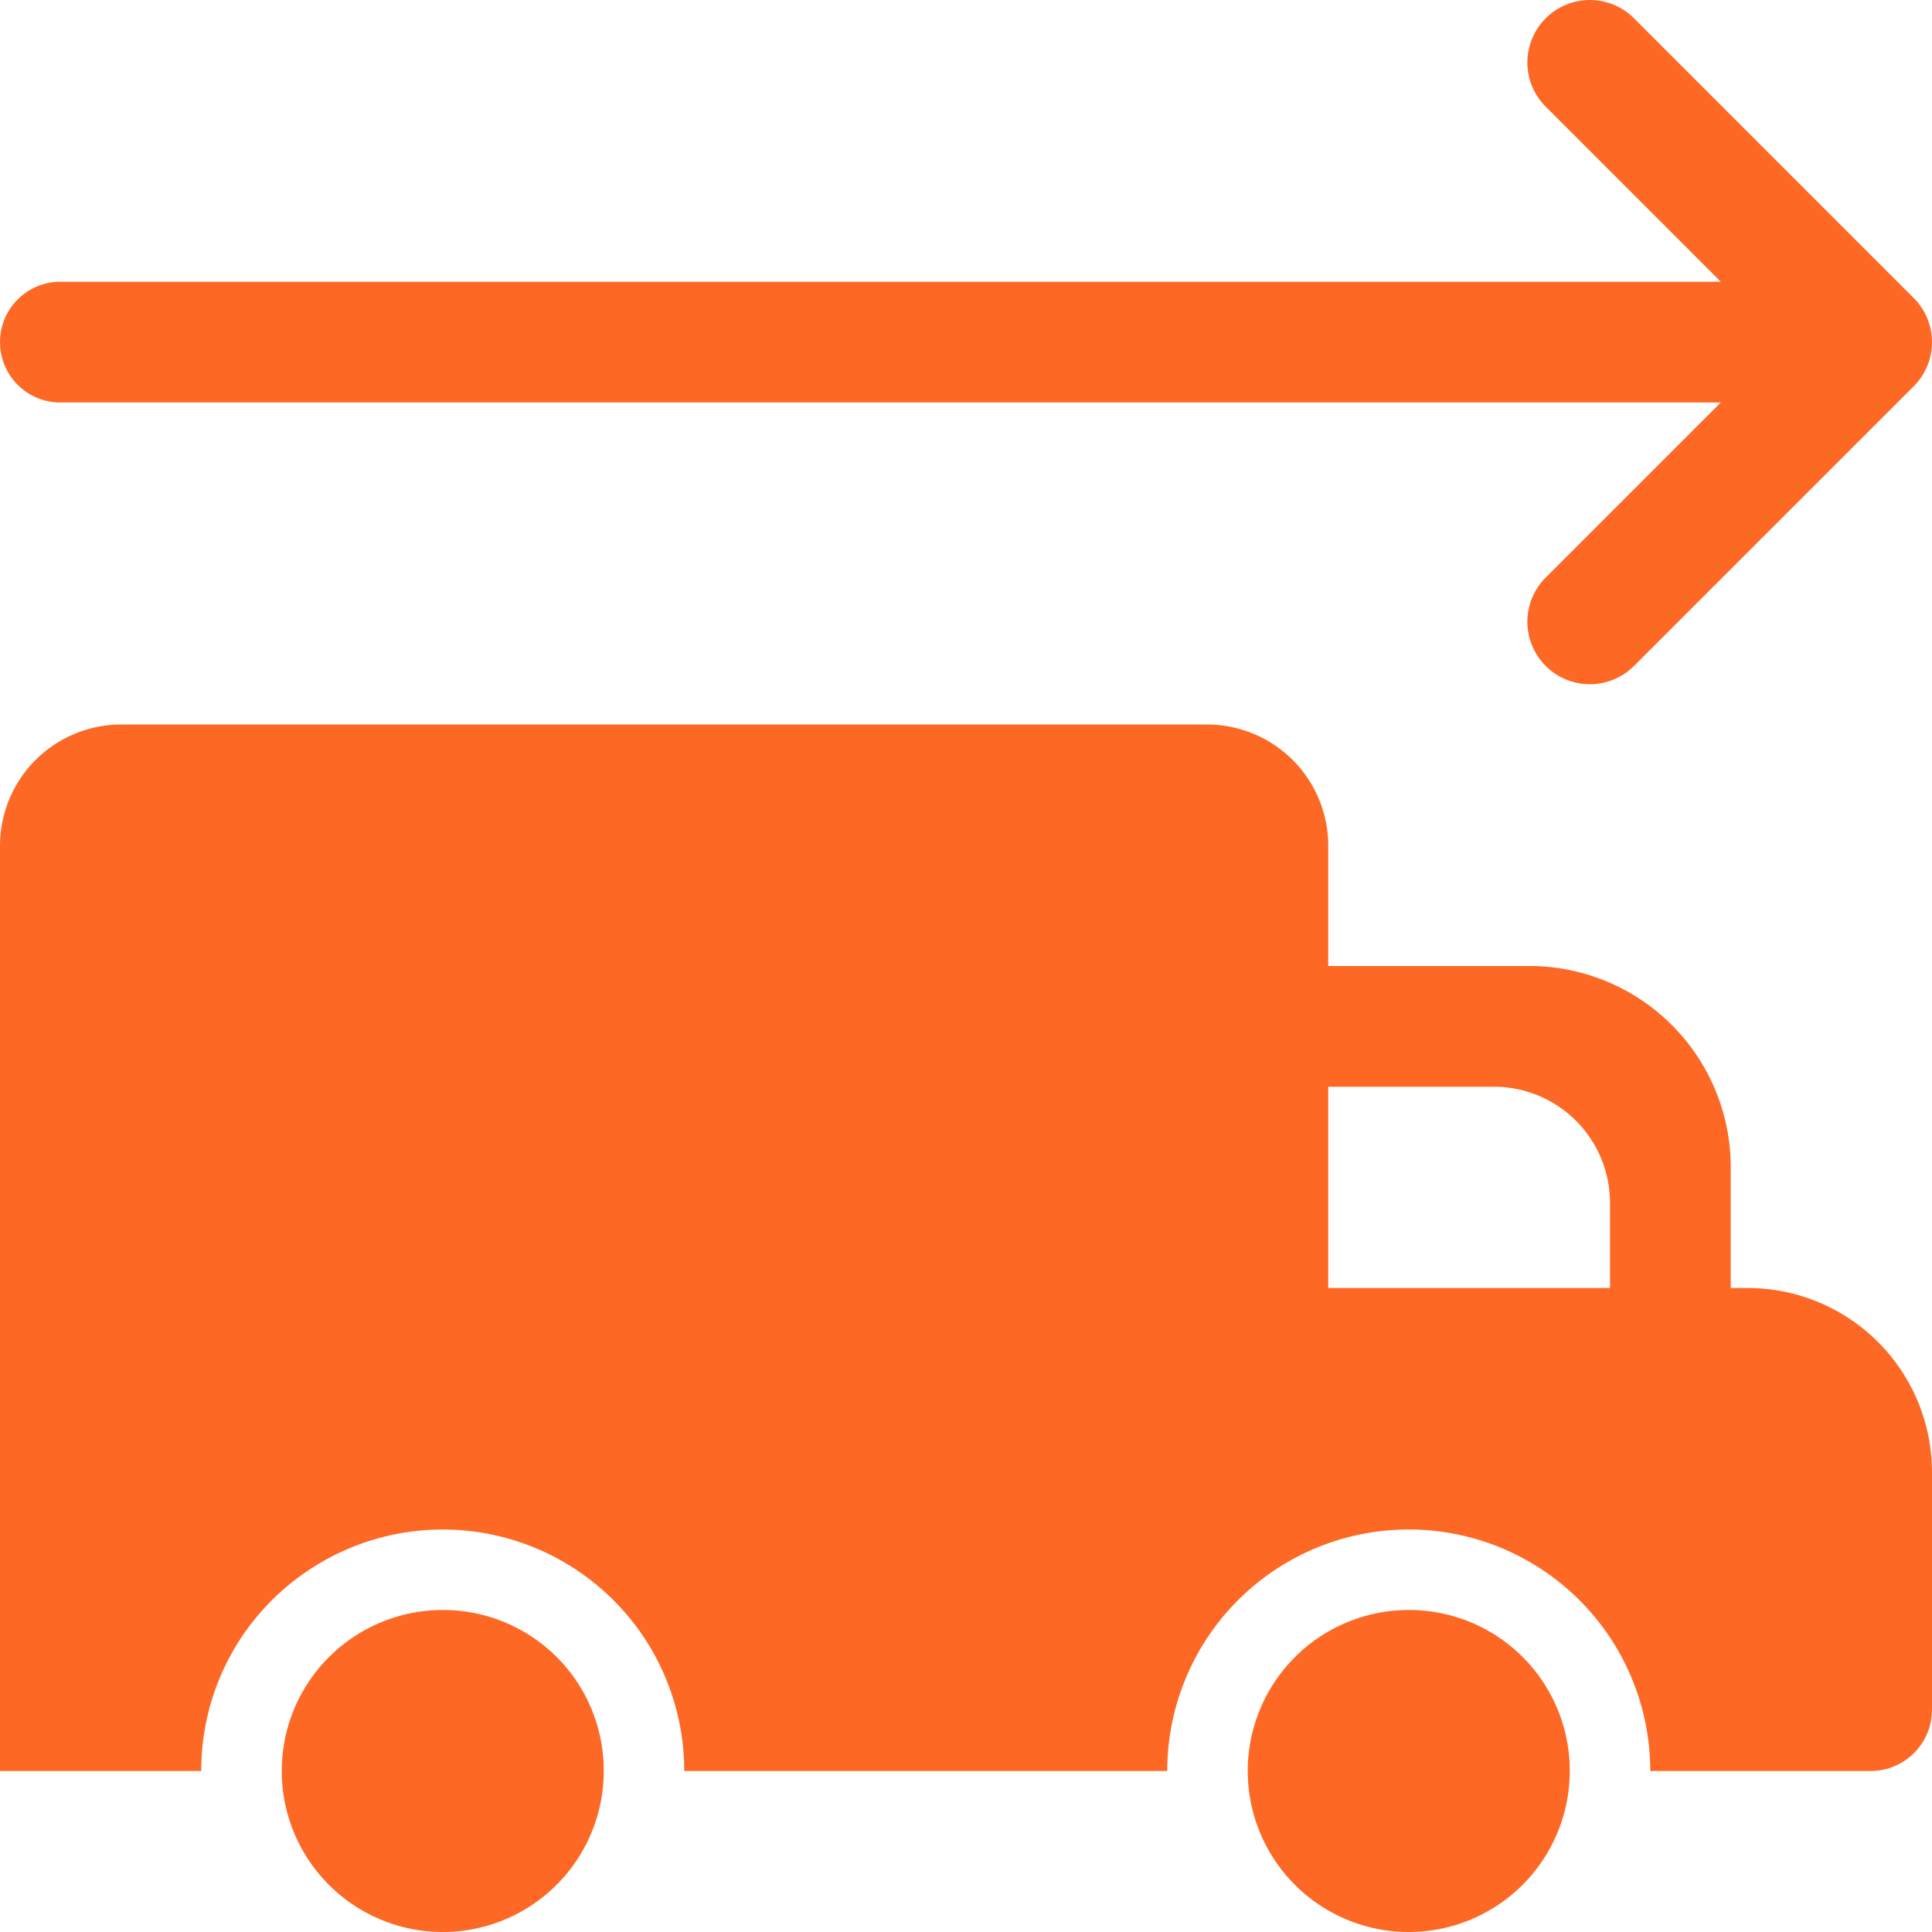
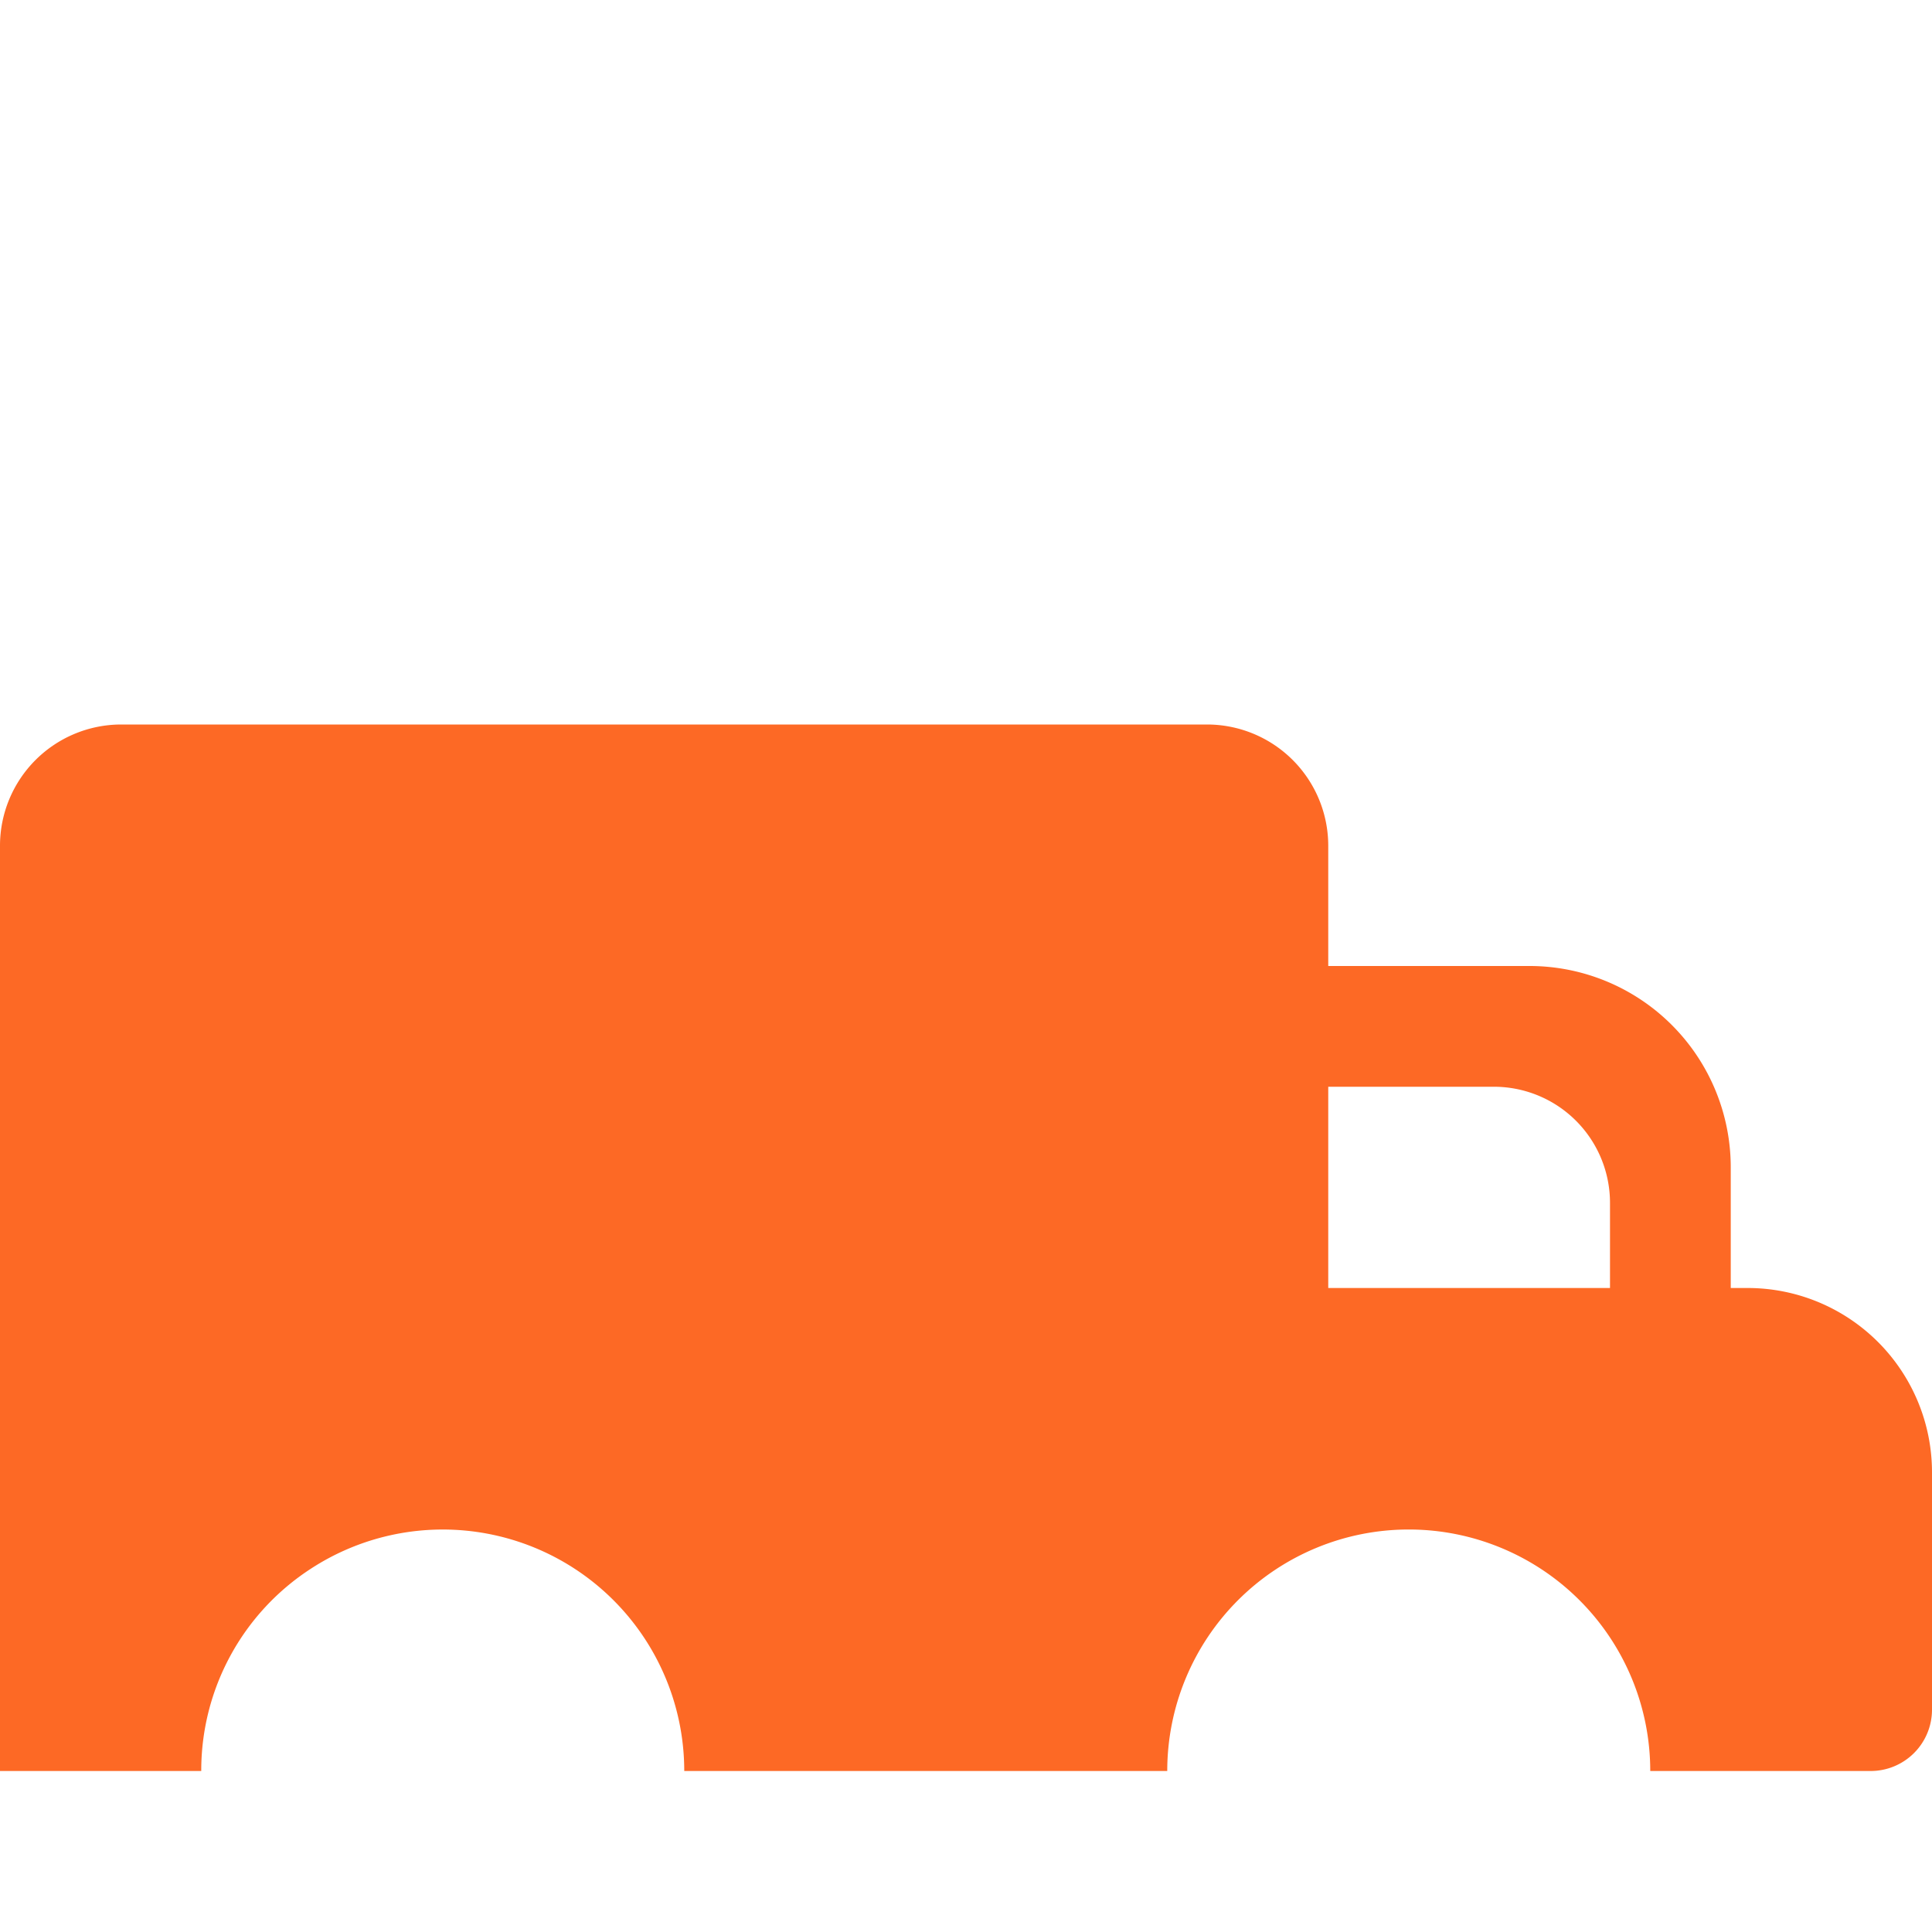
<svg xmlns="http://www.w3.org/2000/svg" viewBox="0 0 48 48" width="32" height="32">
  <g data-name="Layer 2" fill="#fd6925">
    <path d="M43.42 32H43v-3a5.002 5.002 0 0 0-5-5h-5v-2.99A3.013 3.013 0 0 0 29.99 18H3.01A3.013 3.013 0 0 0 0 21.01V44h5a5.974 5.974 0 0 1 2.73-5.03A6 6 0 0 1 17 44h12a6 6 0 0 1 12 0h5.47A1.524 1.524 0 0 0 48 42.47v-5.89A4.58 4.58 0 0 0 43.42 32zM40 32h-7v-5h4.11A2.885 2.885 0 0 1 40 29.89z" />
-     <path d="M11 40a4 4 0 1 0 4 4 3.989 3.989 0 0 0-4-4zM35 40a4 4 0 1 0 4 4 3.99 3.99 0 0 0-4-4zM1.5 10h41.252l-4.35 4.35a1.552 1.552 0 1 0 2.195 2.195l6.948-6.947a1.552 1.552 0 0 0 0-2.195L40.597.455a1.552 1.552 0 0 0-2.195 2.195L42.752 7H1.5a1.5 1.5 0 0 0 0 3z" />
  </g>
</svg>